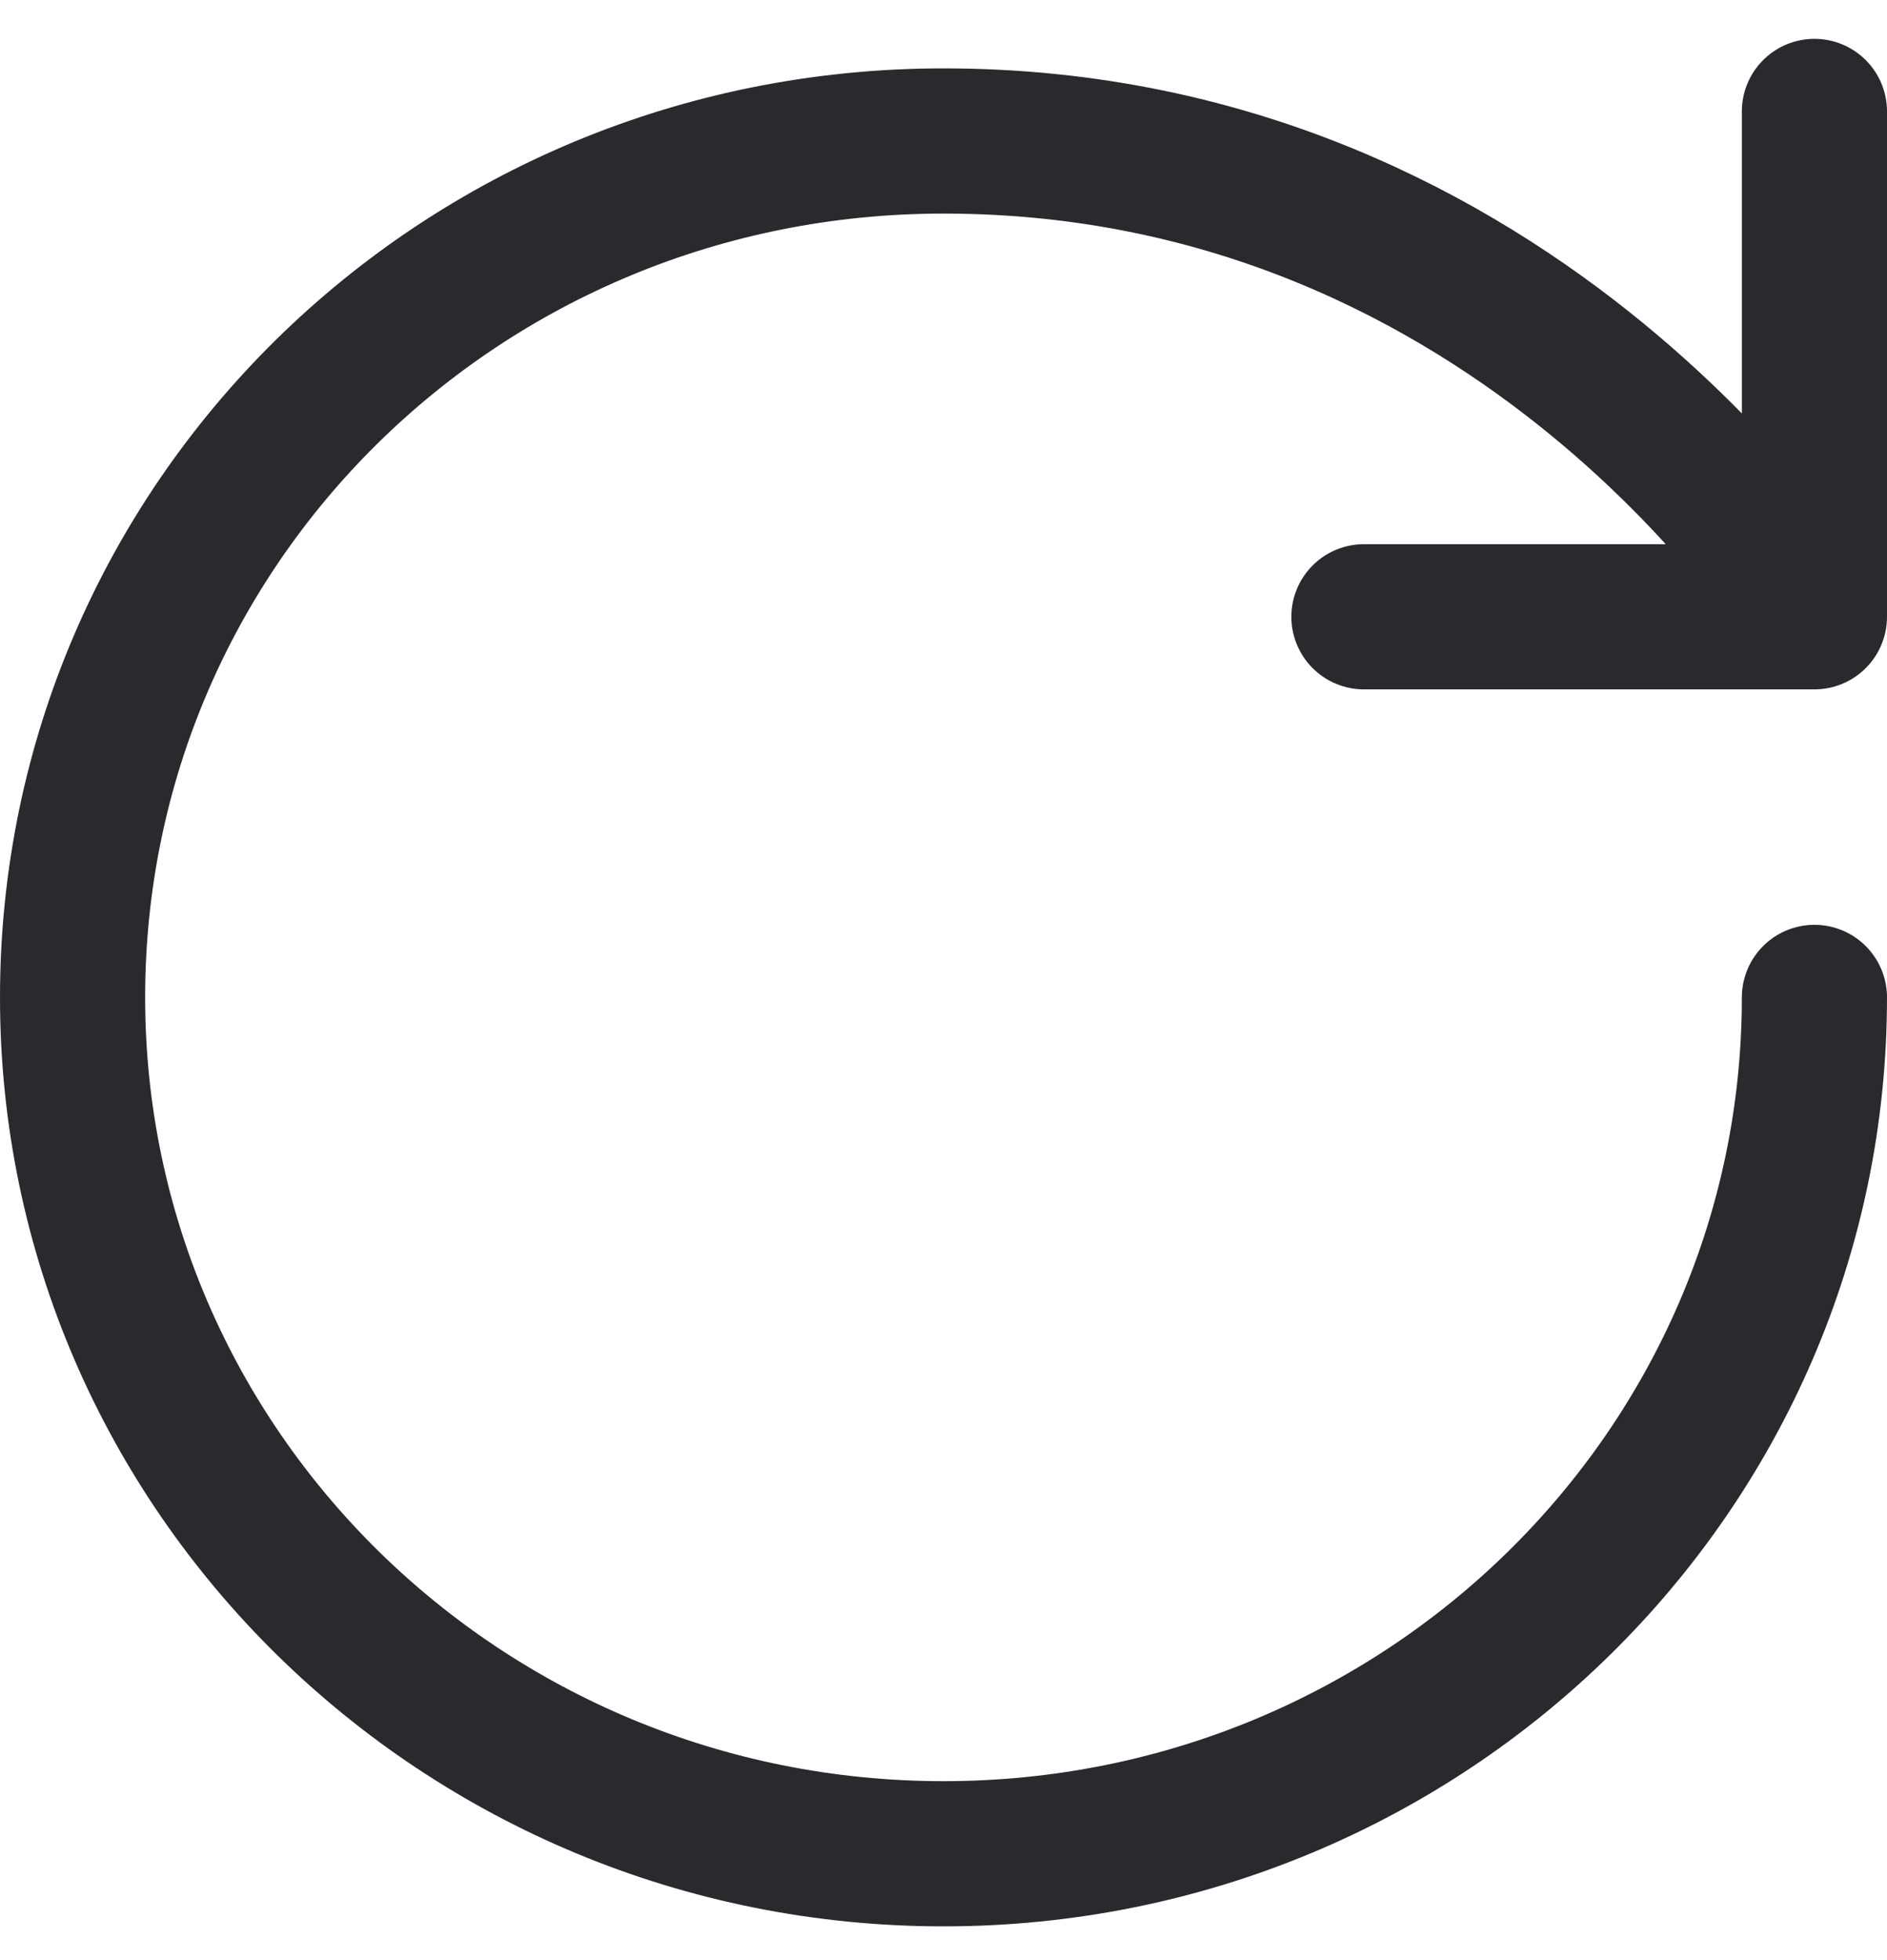
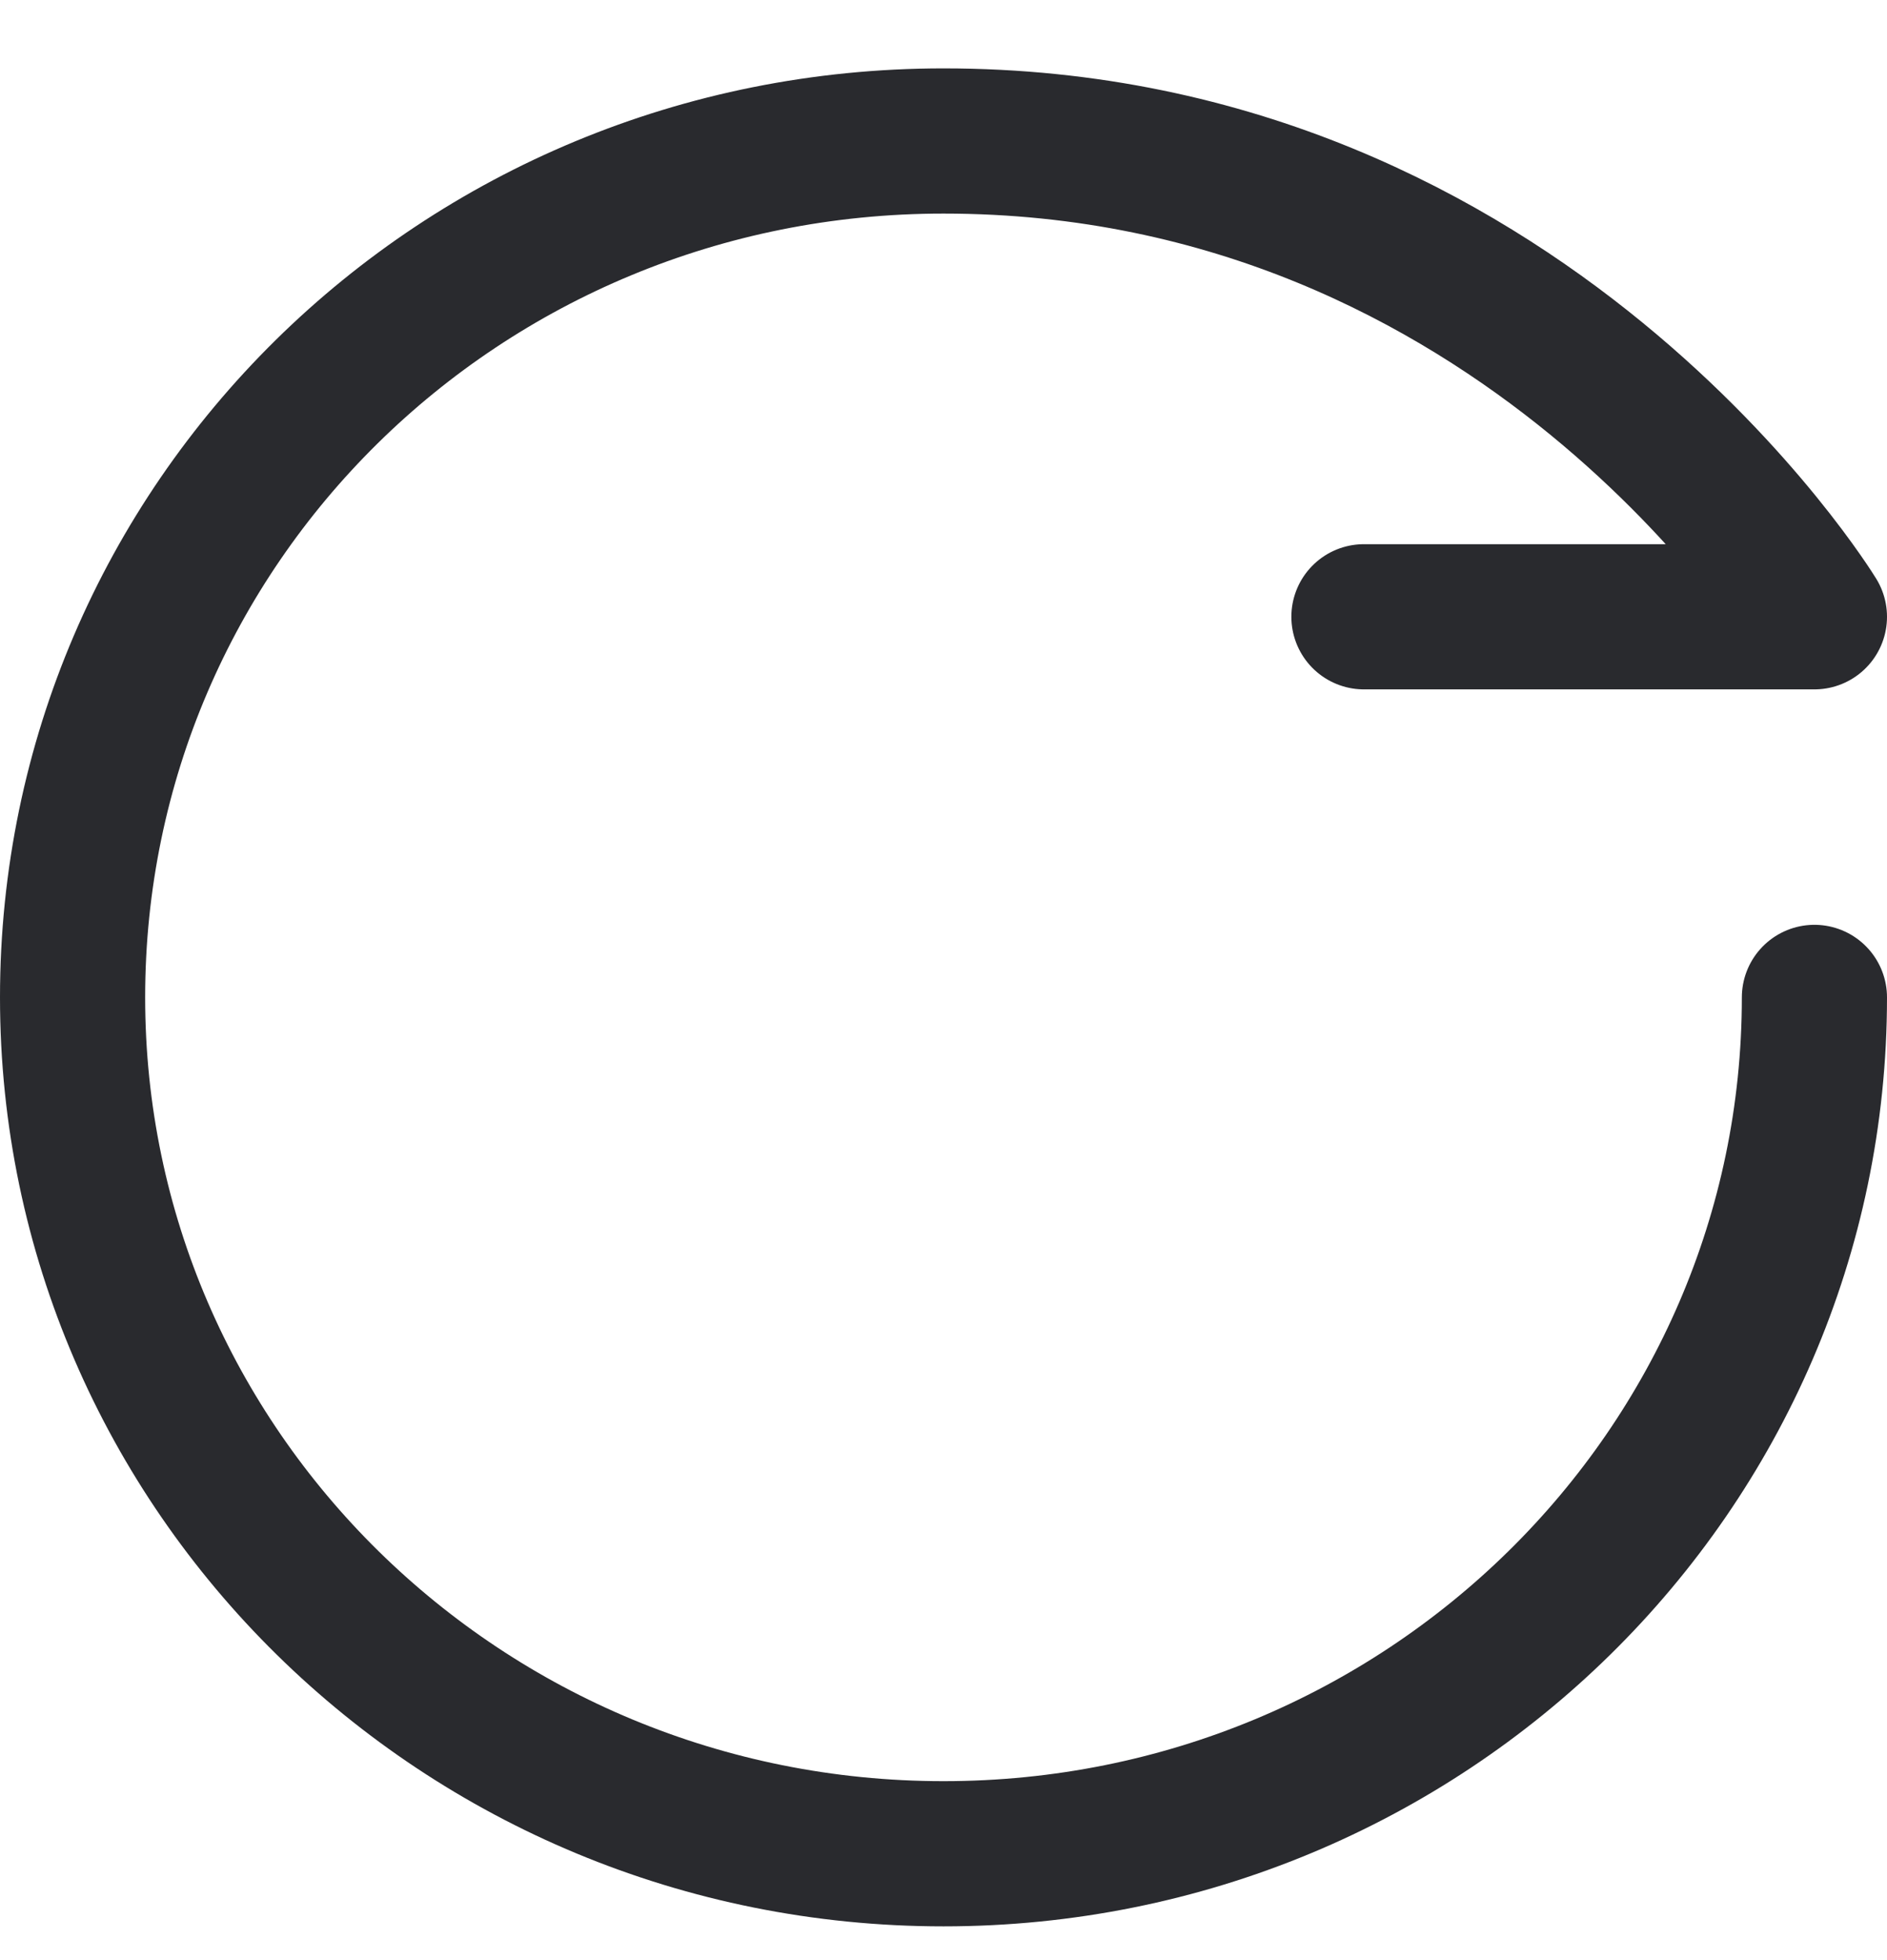
<svg xmlns="http://www.w3.org/2000/svg" width="26" height="27" viewBox="0 0 26 27" fill="none">
-   <path d="M25 13.739C25 20.254 19.627 25.535 13 25.535C6.373 25.535 1 20.254 1 13.739C1 7.223 6.333 1.942 13 1.942C21 1.942 25 8.496 25 8.496M25 8.496L25 1.535M25 8.496H18.793" stroke="#292A2E" stroke-width="2" stroke-linecap="round" stroke-linejoin="round" />
+   <path d="M25 13.739C25 20.254 19.627 25.535 13 25.535C6.373 25.535 1 20.254 1 13.739C1 7.223 6.333 1.942 13 1.942C21 1.942 25 8.496 25 8.496M25 8.496M25 8.496H18.793" stroke="#292A2E" stroke-width="2" stroke-linecap="round" stroke-linejoin="round" />
</svg>